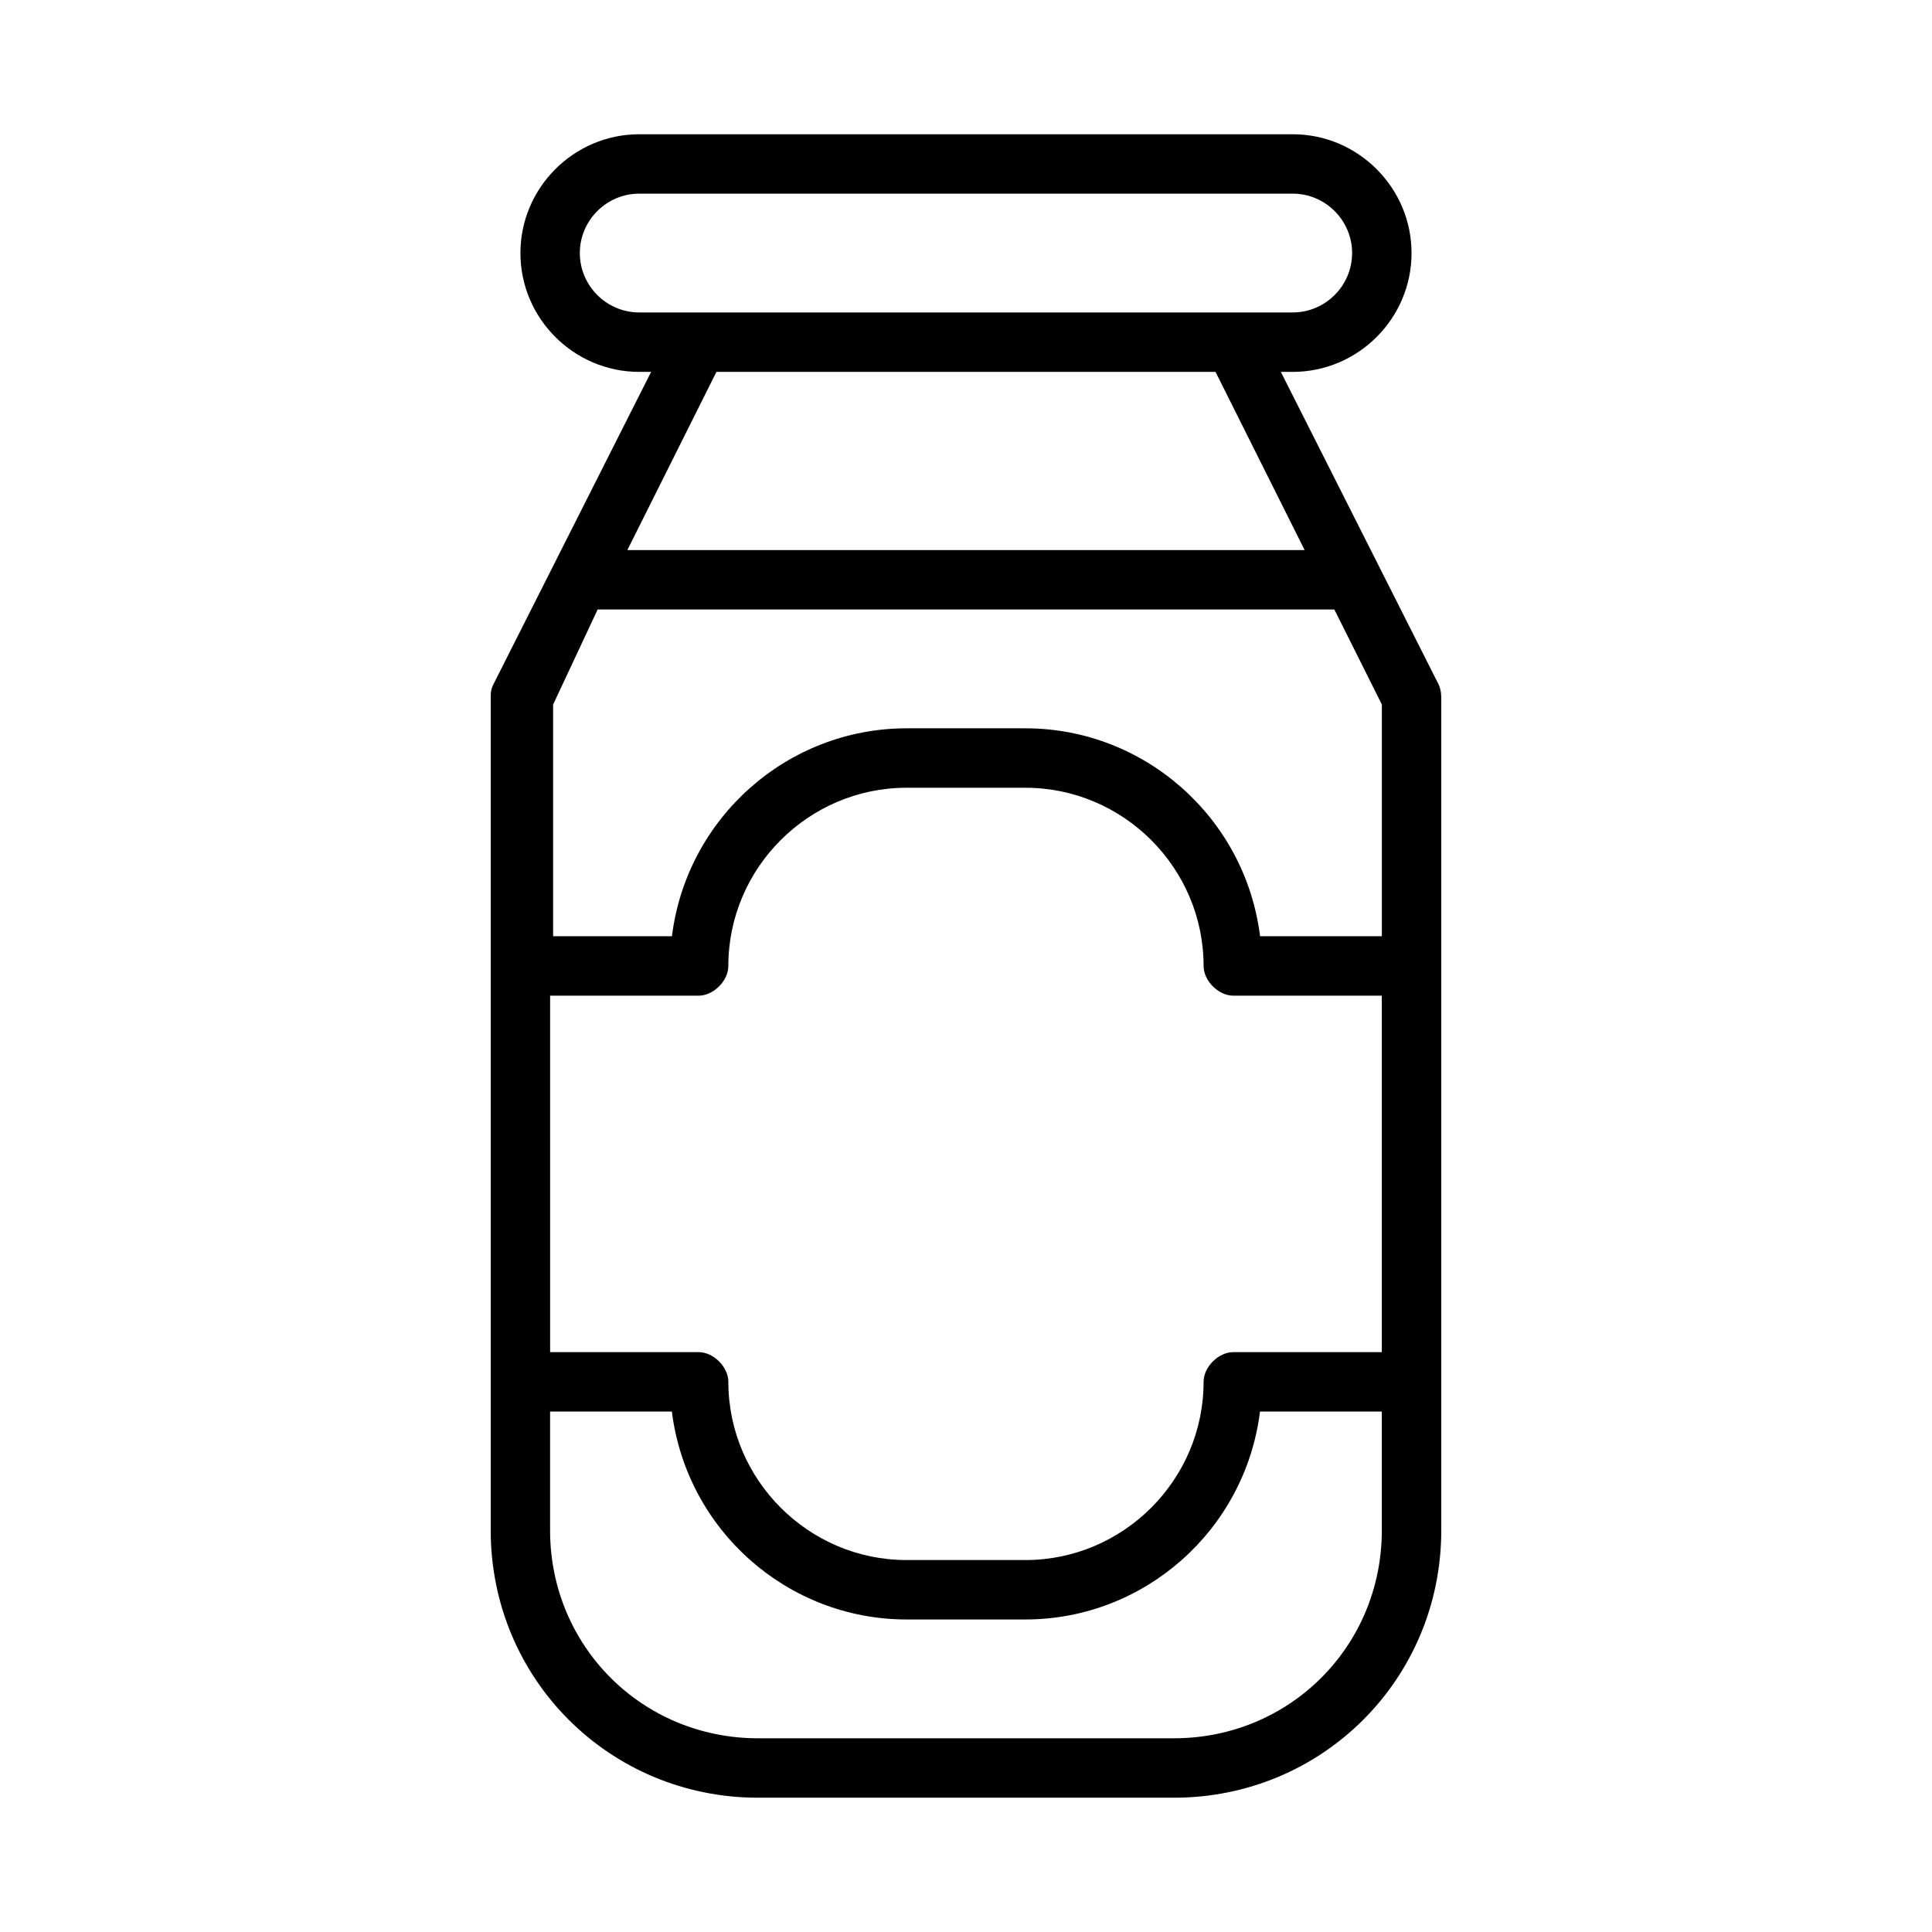
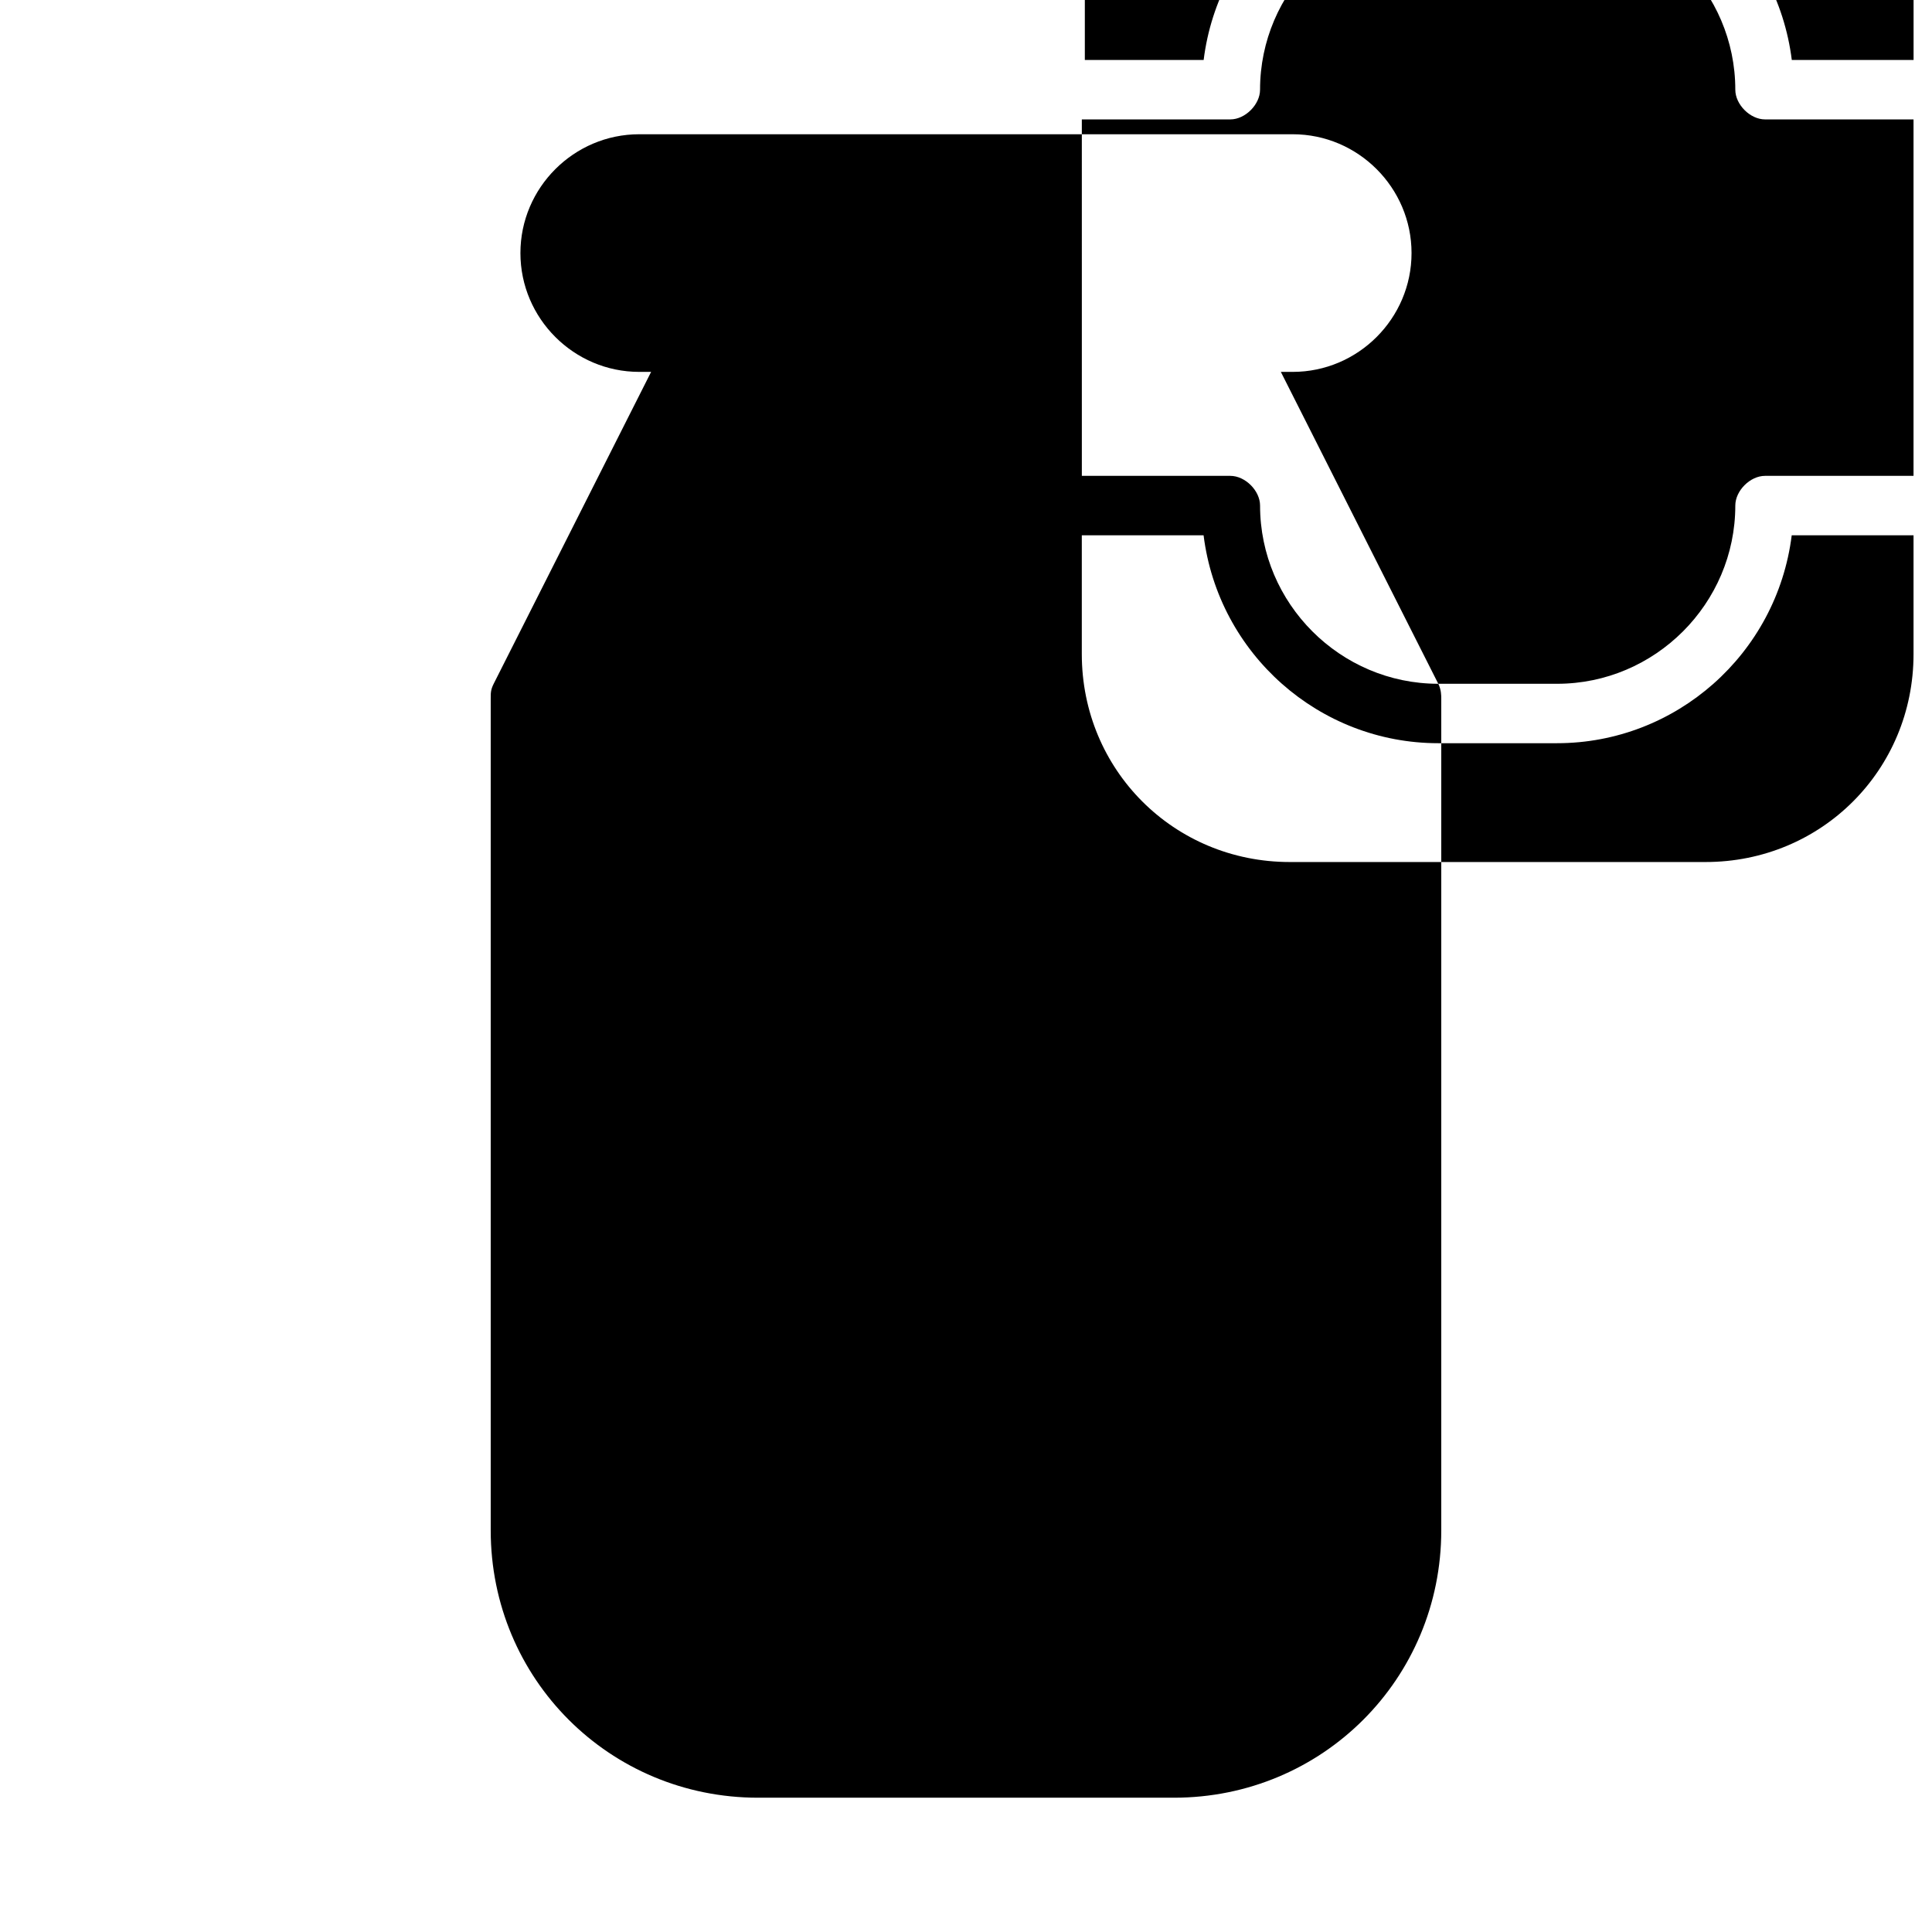
<svg xmlns="http://www.w3.org/2000/svg" fill="#000000" width="800px" height="800px" version="1.1" viewBox="144 144 512 512">
-   <path d="m525.16 325.21-41.723-82.656h3.148c17.32 0 31.488-14.168 31.488-31.488 0-17.32-14.168-31.488-31.488-31.488h-173.18c-17.32 0-31.488 14.168-31.488 31.488 0 17.32 14.168 31.488 31.488 31.488h3.148l-41.723 82.656c-0.785 1.574-0.785 2.359-0.785 3.934v220.42c0 39.359 31.488 70.848 70.848 70.848h110.21c39.359 0 70.848-31.488 70.848-70.848v-220.42c0-0.785 0-2.359-0.785-3.934zm-140.91 232.22c-25.977 0-47.23-21.254-47.23-47.23 0-3.938-3.938-7.871-7.871-7.871h-39.359l-0.004-94.465h39.359c3.938 0 7.871-3.938 7.871-7.871 0-25.977 21.254-47.23 47.23-47.23h31.488c25.977 0 47.23 21.254 47.23 47.23 0 3.938 3.938 7.871 7.871 7.871h39.359v94.465h-39.359c-3.938 0-7.871 3.938-7.871 7.871 0 25.977-21.254 47.23-47.23 47.23zm-86.59-346.37c0-8.66 7.086-15.742 15.742-15.742h173.18c8.66 0 15.742 7.086 15.742 15.742 0 8.66-7.086 15.742-15.742 15.742h-173.18c-8.66 0-15.742-7.082-15.742-15.742zm36.211 31.488h132.25l23.617 47.23h-179.48zm-31.488 62.977h195.23l12.594 25.191v61.398h-32.273c-3.938-31.488-30.699-55.105-62.188-55.105h-31.488c-31.488 0-58.254 23.617-62.188 55.105h-31.488v-61.402zm152.71 299.14h-110.21c-30.699 0-55.105-24.402-55.105-55.105v-31.488h32.273c3.938 31.488 30.699 55.105 62.188 55.105h31.488c31.488 0 58.254-23.617 62.188-55.105h32.281v31.488c0 30.703-24.402 55.105-55.105 55.105z" />
+   <path d="m525.16 325.21-41.723-82.656h3.148c17.32 0 31.488-14.168 31.488-31.488 0-17.32-14.168-31.488-31.488-31.488h-173.18c-17.32 0-31.488 14.168-31.488 31.488 0 17.32 14.168 31.488 31.488 31.488h3.148l-41.723 82.656c-0.785 1.574-0.785 2.359-0.785 3.934v220.42c0 39.359 31.488 70.848 70.848 70.848h110.21c39.359 0 70.848-31.488 70.848-70.848v-220.42c0-0.785 0-2.359-0.785-3.934zc-25.977 0-47.23-21.254-47.23-47.23 0-3.938-3.938-7.871-7.871-7.871h-39.359l-0.004-94.465h39.359c3.938 0 7.871-3.938 7.871-7.871 0-25.977 21.254-47.23 47.23-47.23h31.488c25.977 0 47.23 21.254 47.23 47.23 0 3.938 3.938 7.871 7.871 7.871h39.359v94.465h-39.359c-3.938 0-7.871 3.938-7.871 7.871 0 25.977-21.254 47.23-47.23 47.23zm-86.59-346.37c0-8.66 7.086-15.742 15.742-15.742h173.18c8.66 0 15.742 7.086 15.742 15.742 0 8.66-7.086 15.742-15.742 15.742h-173.18c-8.66 0-15.742-7.082-15.742-15.742zm36.211 31.488h132.25l23.617 47.23h-179.48zm-31.488 62.977h195.23l12.594 25.191v61.398h-32.273c-3.938-31.488-30.699-55.105-62.188-55.105h-31.488c-31.488 0-58.254 23.617-62.188 55.105h-31.488v-61.402zm152.71 299.14h-110.21c-30.699 0-55.105-24.402-55.105-55.105v-31.488h32.273c3.938 31.488 30.699 55.105 62.188 55.105h31.488c31.488 0 58.254-23.617 62.188-55.105h32.281v31.488c0 30.703-24.402 55.105-55.105 55.105z" />
</svg>